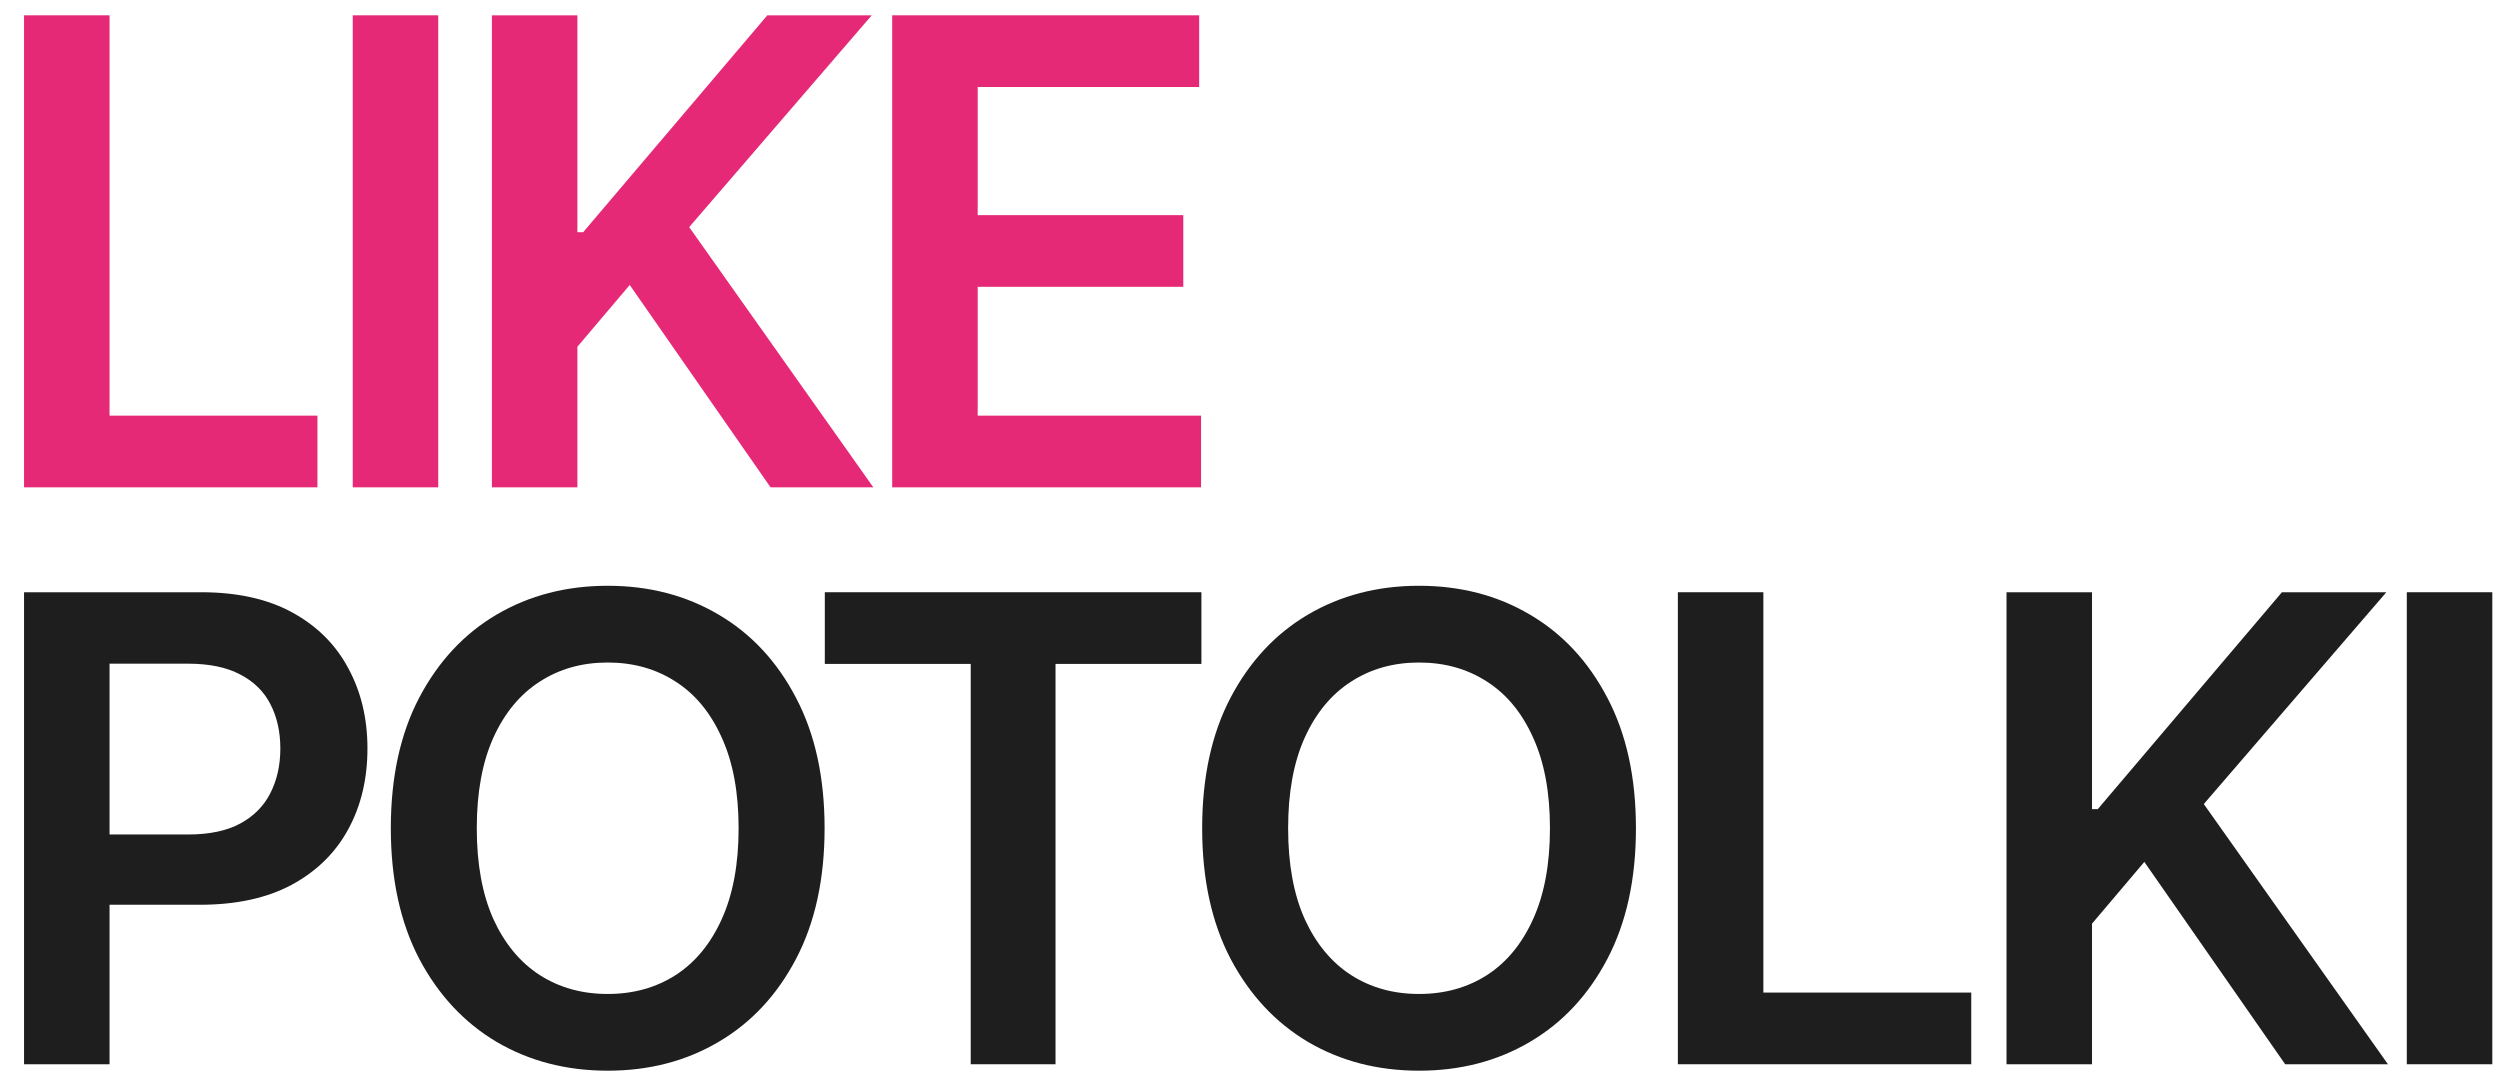
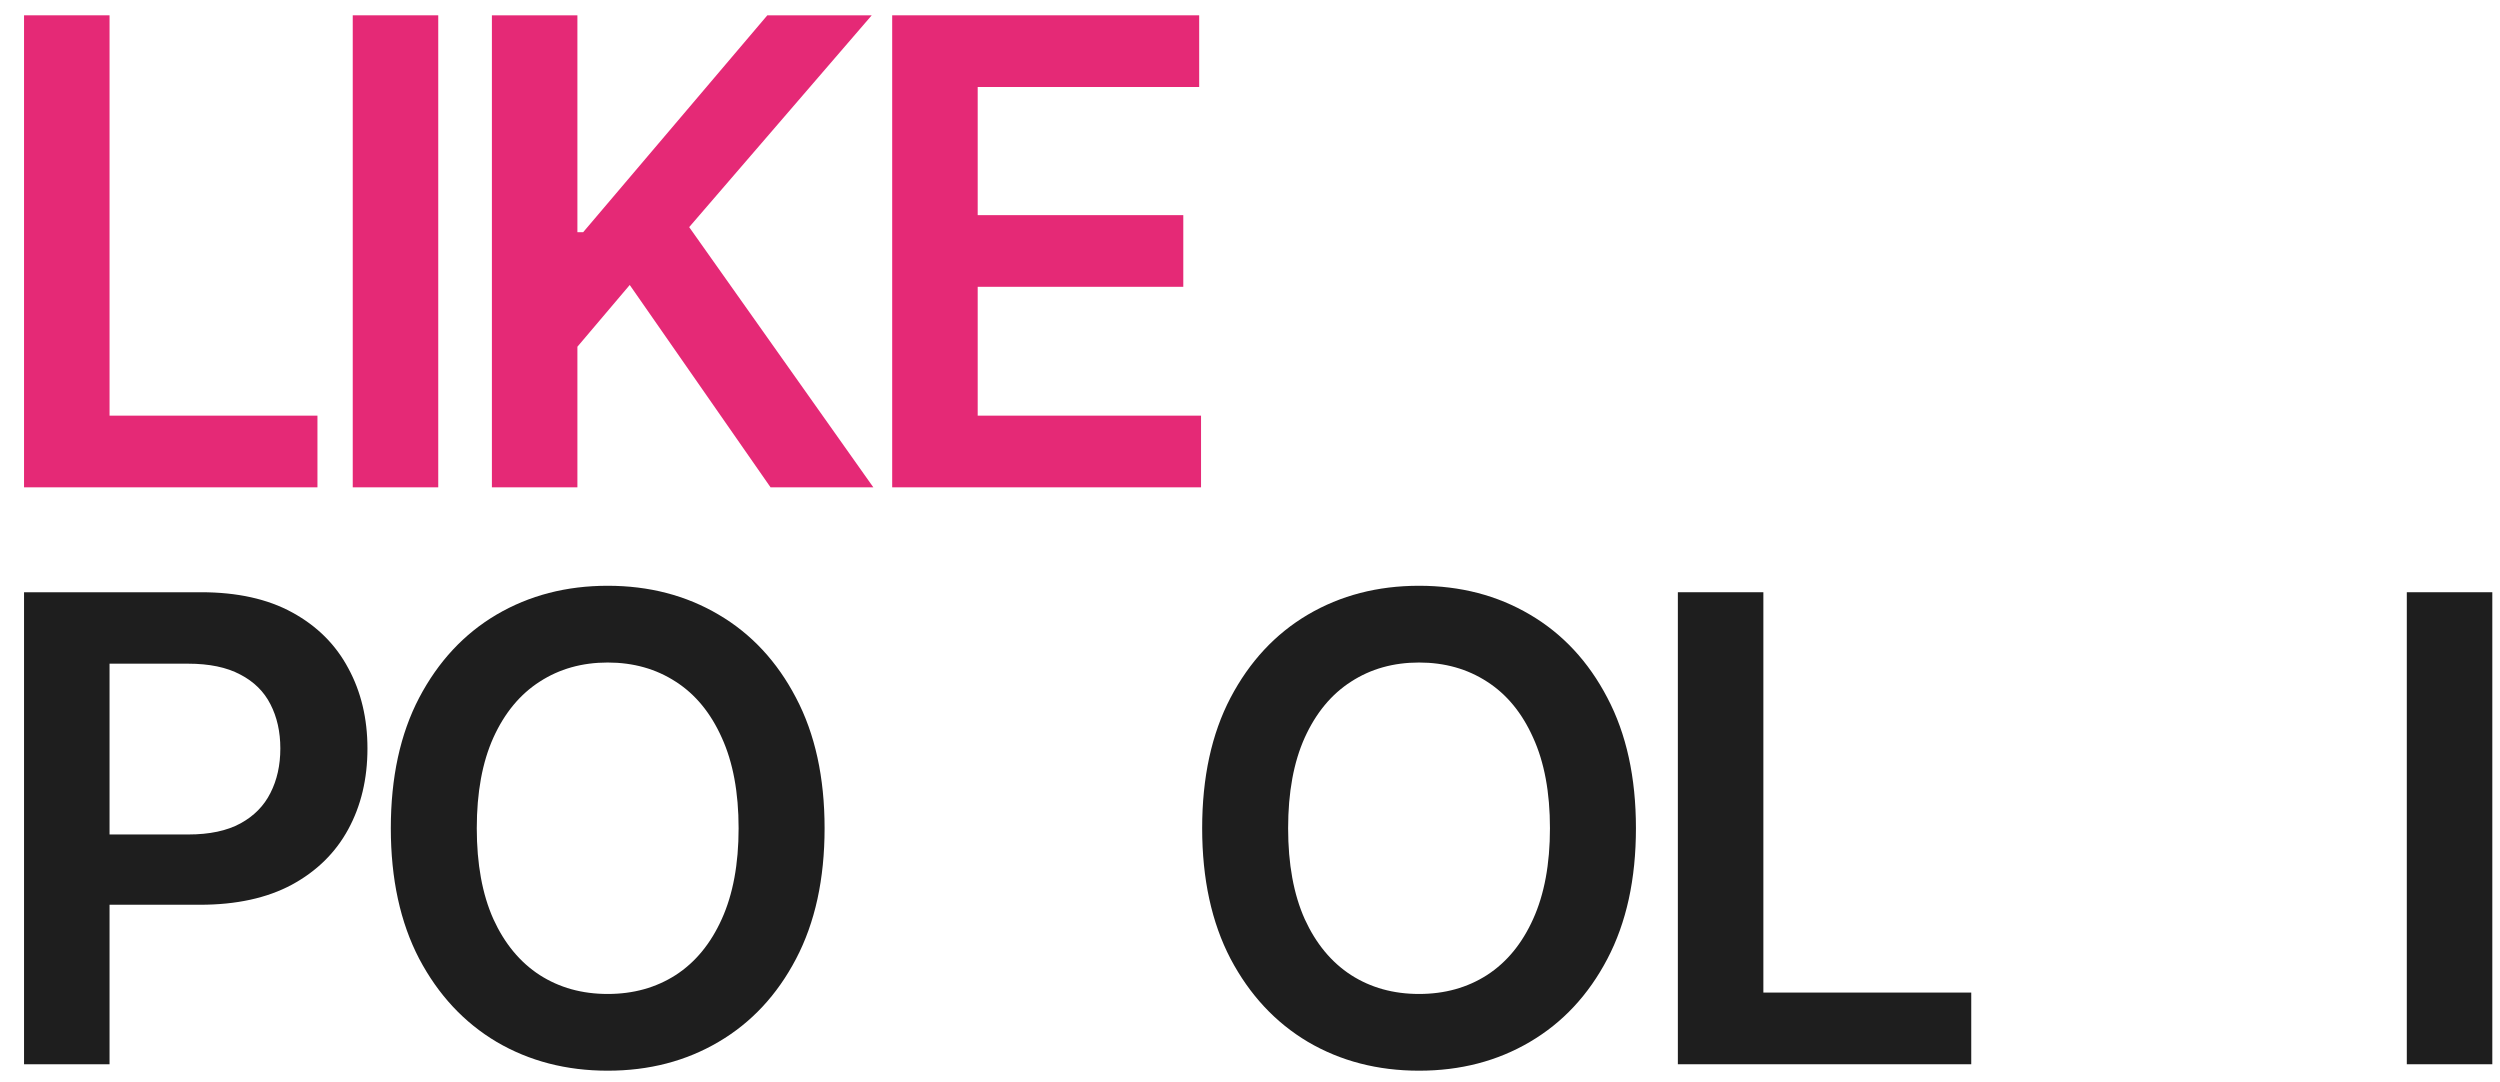
<svg xmlns="http://www.w3.org/2000/svg" width="104" height="45" viewBox="0 0 104 45" fill="none">
  <path d="M103.68 24.637V44.273H100.123V24.637H103.68Z" fill="#1E1E1E" />
-   <path d="M83.471 44.273V24.637H87.028V33.659H87.268L94.928 24.637H99.272L91.678 33.448L99.339 44.273H95.063L89.204 35.855L87.028 38.424V44.273H83.471Z" fill="#1E1E1E" />
  <path d="M69.799 44.273V24.637H73.356V41.291H82.004V44.273H69.799Z" fill="#1E1E1E" />
  <path d="M68.055 34.455C68.055 36.571 67.658 38.383 66.866 39.891C66.079 41.393 65.005 42.544 63.644 43.343C62.289 44.142 60.752 44.541 59.032 44.541C57.313 44.541 55.772 44.142 54.411 43.343C53.056 42.538 51.982 41.384 51.189 39.882C50.403 38.373 50.01 36.564 50.01 34.455C50.01 32.339 50.403 30.53 51.189 29.028C51.982 27.519 53.056 26.366 54.411 25.567C55.772 24.768 57.313 24.368 59.032 24.368C60.752 24.368 62.289 24.768 63.644 25.567C65.005 26.366 66.079 27.519 66.866 29.028C67.658 30.53 68.055 32.339 68.055 34.455ZM64.478 34.455C64.478 32.965 64.245 31.709 63.778 30.687C63.318 29.658 62.679 28.881 61.861 28.357C61.042 27.826 60.1 27.561 59.032 27.561C57.965 27.561 57.022 27.826 56.204 28.357C55.386 28.881 54.743 29.658 54.276 30.687C53.816 31.709 53.586 32.965 53.586 34.455C53.586 35.944 53.816 37.203 54.276 38.233C54.743 39.255 55.386 40.032 56.204 40.562C57.022 41.087 57.965 41.349 59.032 41.349C60.1 41.349 61.042 41.087 61.861 40.562C62.679 40.032 63.318 39.255 63.778 38.233C64.245 37.203 64.478 35.944 64.478 34.455Z" fill="#1E1E1E" />
-   <path d="M34.312 27.619V24.637H49.979V27.619H43.91V44.273H40.382V27.619H34.312Z" fill="#1E1E1E" />
  <path d="M34.303 34.455C34.303 36.571 33.906 38.383 33.114 39.891C32.327 41.393 31.254 42.544 29.892 43.343C28.537 44.142 27 44.541 25.28 44.541C23.561 44.541 22.02 44.142 20.659 43.343C19.304 42.538 18.23 41.384 17.437 39.882C16.651 38.373 16.258 36.564 16.258 34.455C16.258 32.339 16.651 30.53 17.437 29.028C18.23 27.519 19.304 26.366 20.659 25.567C22.02 24.768 23.561 24.368 25.28 24.368C27 24.368 28.537 24.768 29.892 25.567C31.254 26.366 32.327 27.519 33.114 29.028C33.906 30.53 34.303 32.339 34.303 34.455ZM30.726 34.455C30.726 32.965 30.493 31.709 30.026 30.687C29.566 29.658 28.927 28.881 28.109 28.357C27.291 27.826 26.348 27.561 25.28 27.561C24.213 27.561 23.27 27.826 22.452 28.357C21.634 28.881 20.991 29.658 20.524 30.687C20.064 31.709 19.834 32.965 19.834 34.455C19.834 35.944 20.064 37.203 20.524 38.233C20.991 39.255 21.634 40.032 22.452 40.562C23.27 41.087 24.213 41.349 25.28 41.349C26.348 41.349 27.291 41.087 28.109 40.562C28.927 40.032 29.566 39.255 30.026 38.233C30.493 37.203 30.726 35.944 30.726 34.455Z" fill="#1E1E1E" />
  <path d="M1 44.273V24.637H8.364C9.872 24.637 11.138 24.918 12.161 25.48C13.19 26.043 13.966 26.816 14.49 27.801C15.021 28.779 15.286 29.891 15.286 31.137C15.286 32.397 15.021 33.515 14.49 34.493C13.96 35.471 13.177 36.242 12.141 36.804C11.106 37.36 9.831 37.638 8.316 37.638H3.435V34.714H7.836C8.718 34.714 9.441 34.56 10.003 34.254C10.566 33.947 10.981 33.525 11.25 32.988C11.524 32.451 11.662 31.834 11.662 31.137C11.662 30.441 11.524 29.827 11.25 29.297C10.981 28.766 10.562 28.354 9.994 28.06C9.431 27.759 8.706 27.609 7.817 27.609H4.557V44.273H1Z" fill="#1E1E1E" />
  <path d="M37.115 20.273V0.637H49.886V3.619H40.672V8.95H49.225V11.931H40.672V17.291H49.963V20.273H37.115Z" fill="#E52976" />
  <path d="M20.463 20.273V0.637H24.02V9.659H24.26L31.921 0.637H36.264L28.67 9.448L36.331 20.273H32.055L26.197 11.855L24.02 14.424V20.273H20.463Z" fill="#E52976" />
  <path d="M18.231 0.637V20.273H14.674V0.637H18.231Z" fill="#E52976" />
  <path d="M1 20.273V0.637H4.557V17.291H13.206V20.273H1Z" fill="#E52976" />
</svg>